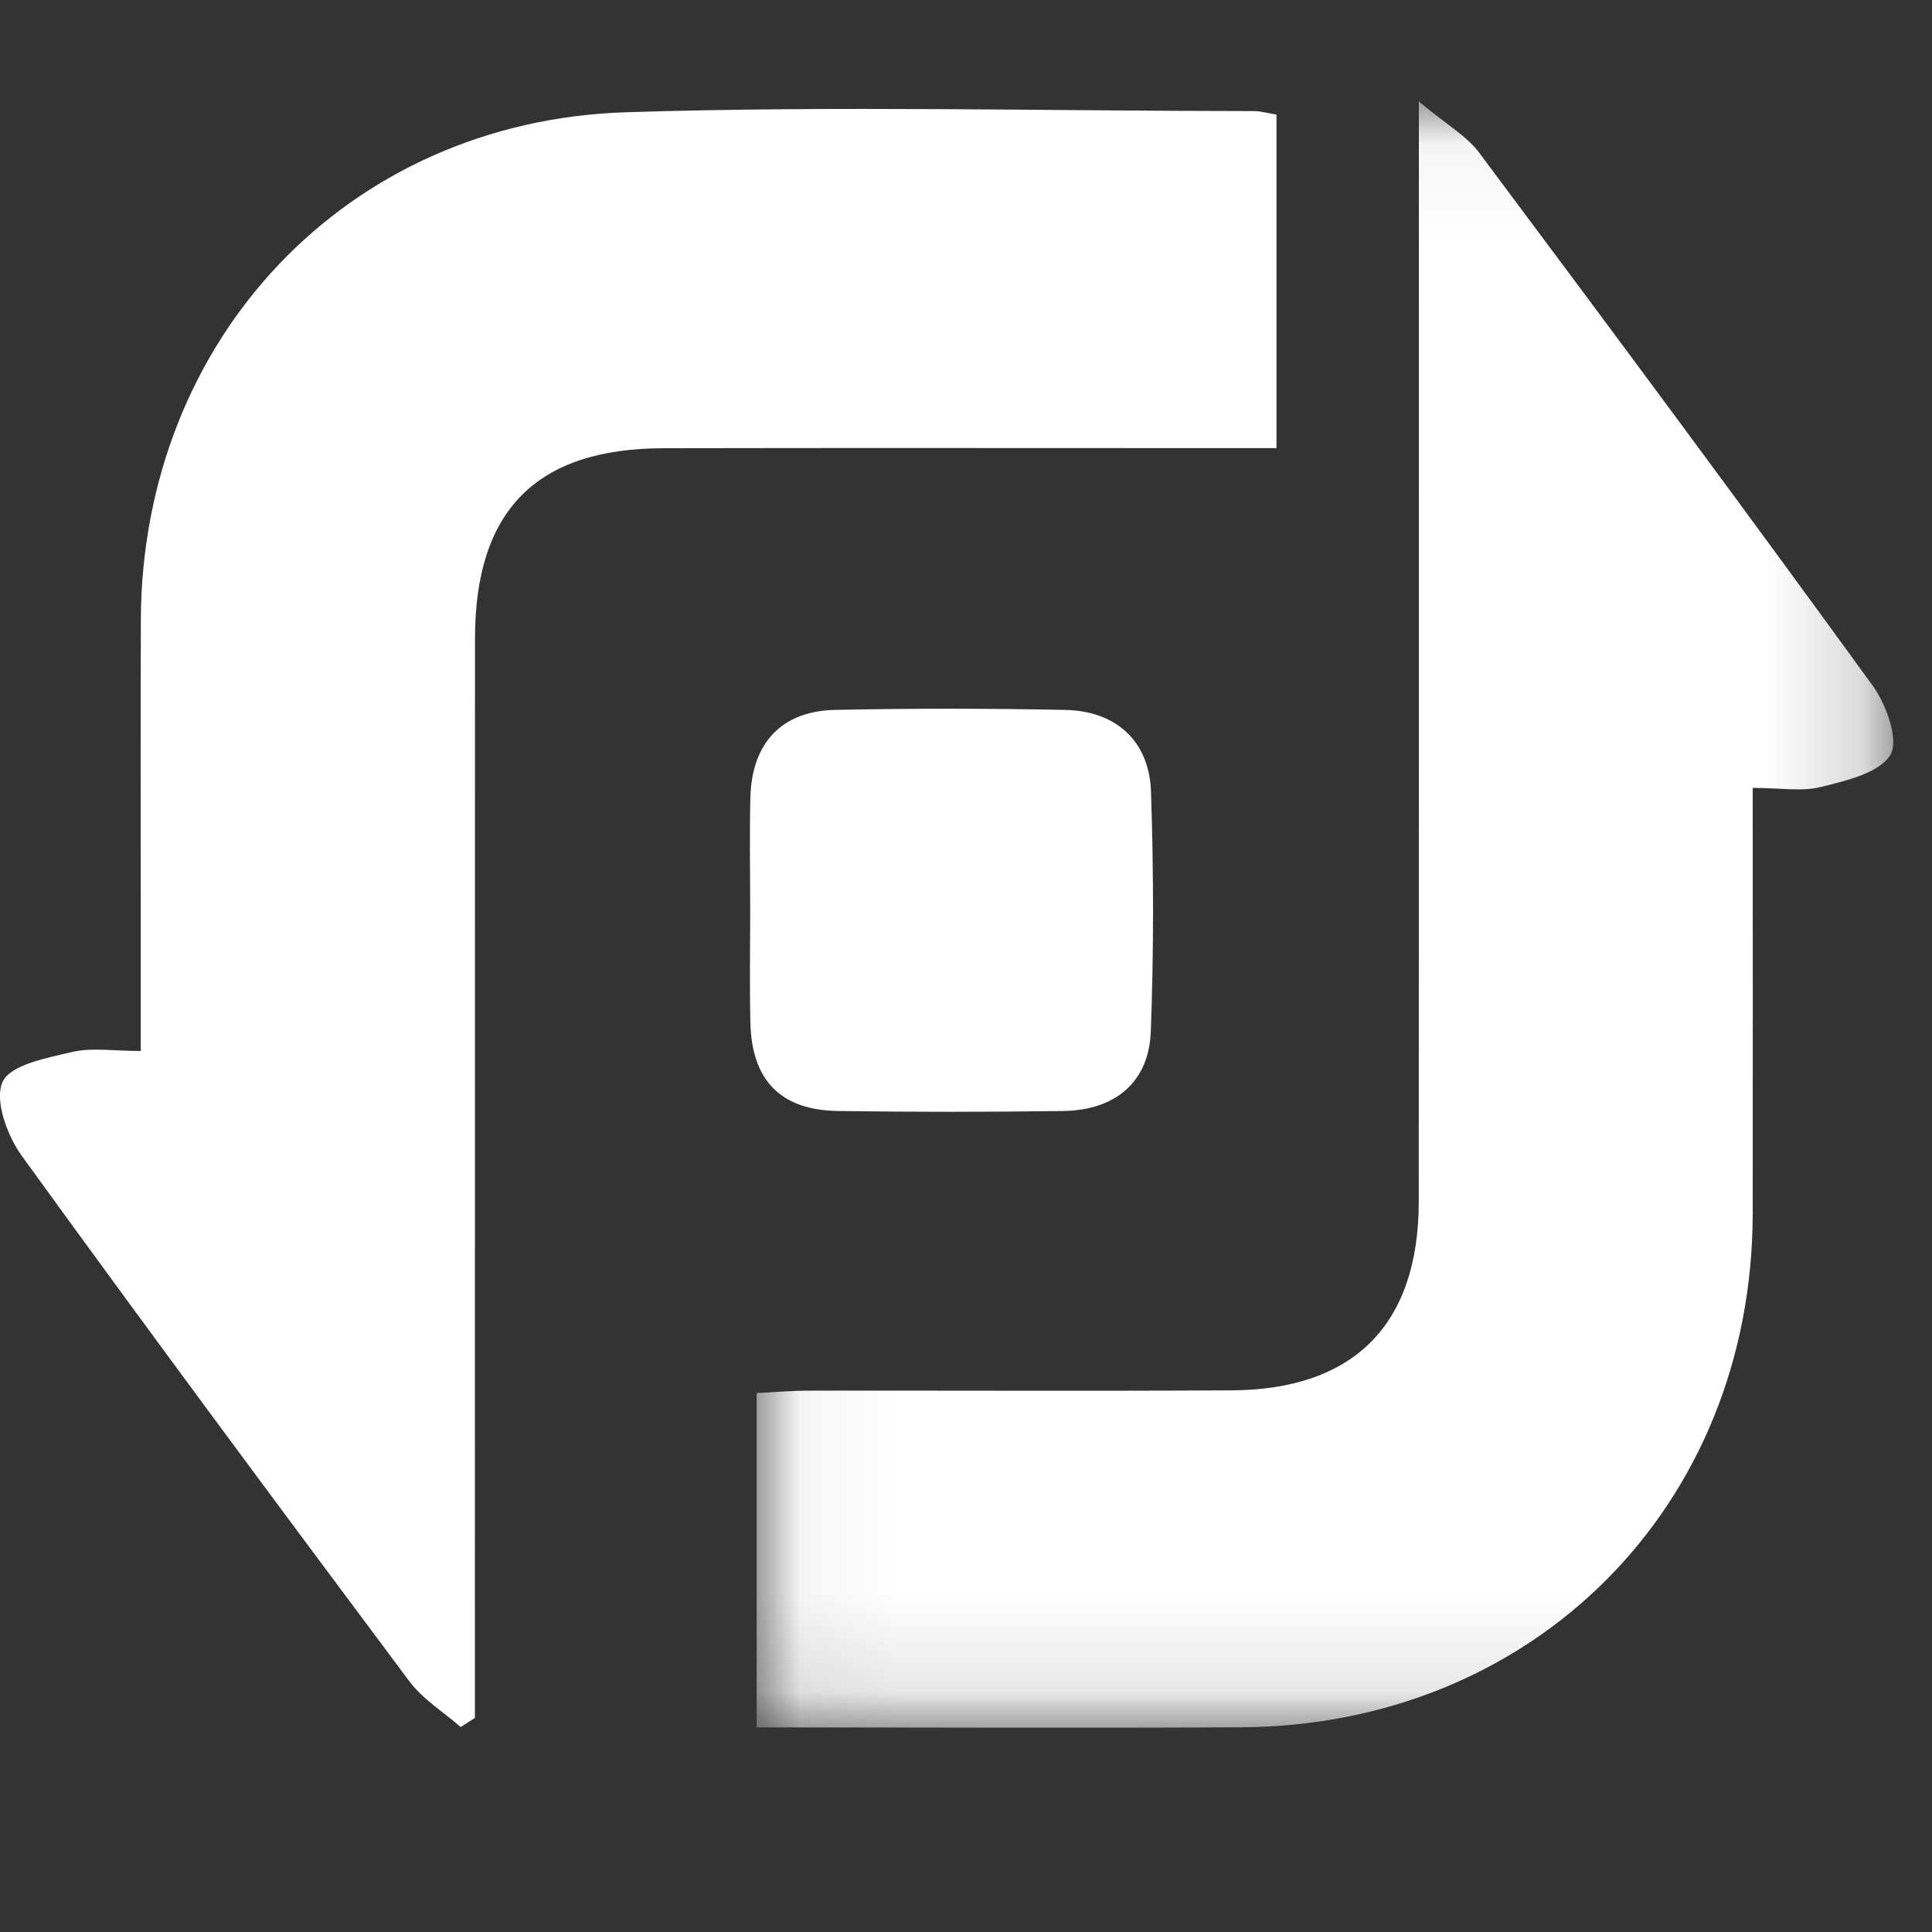
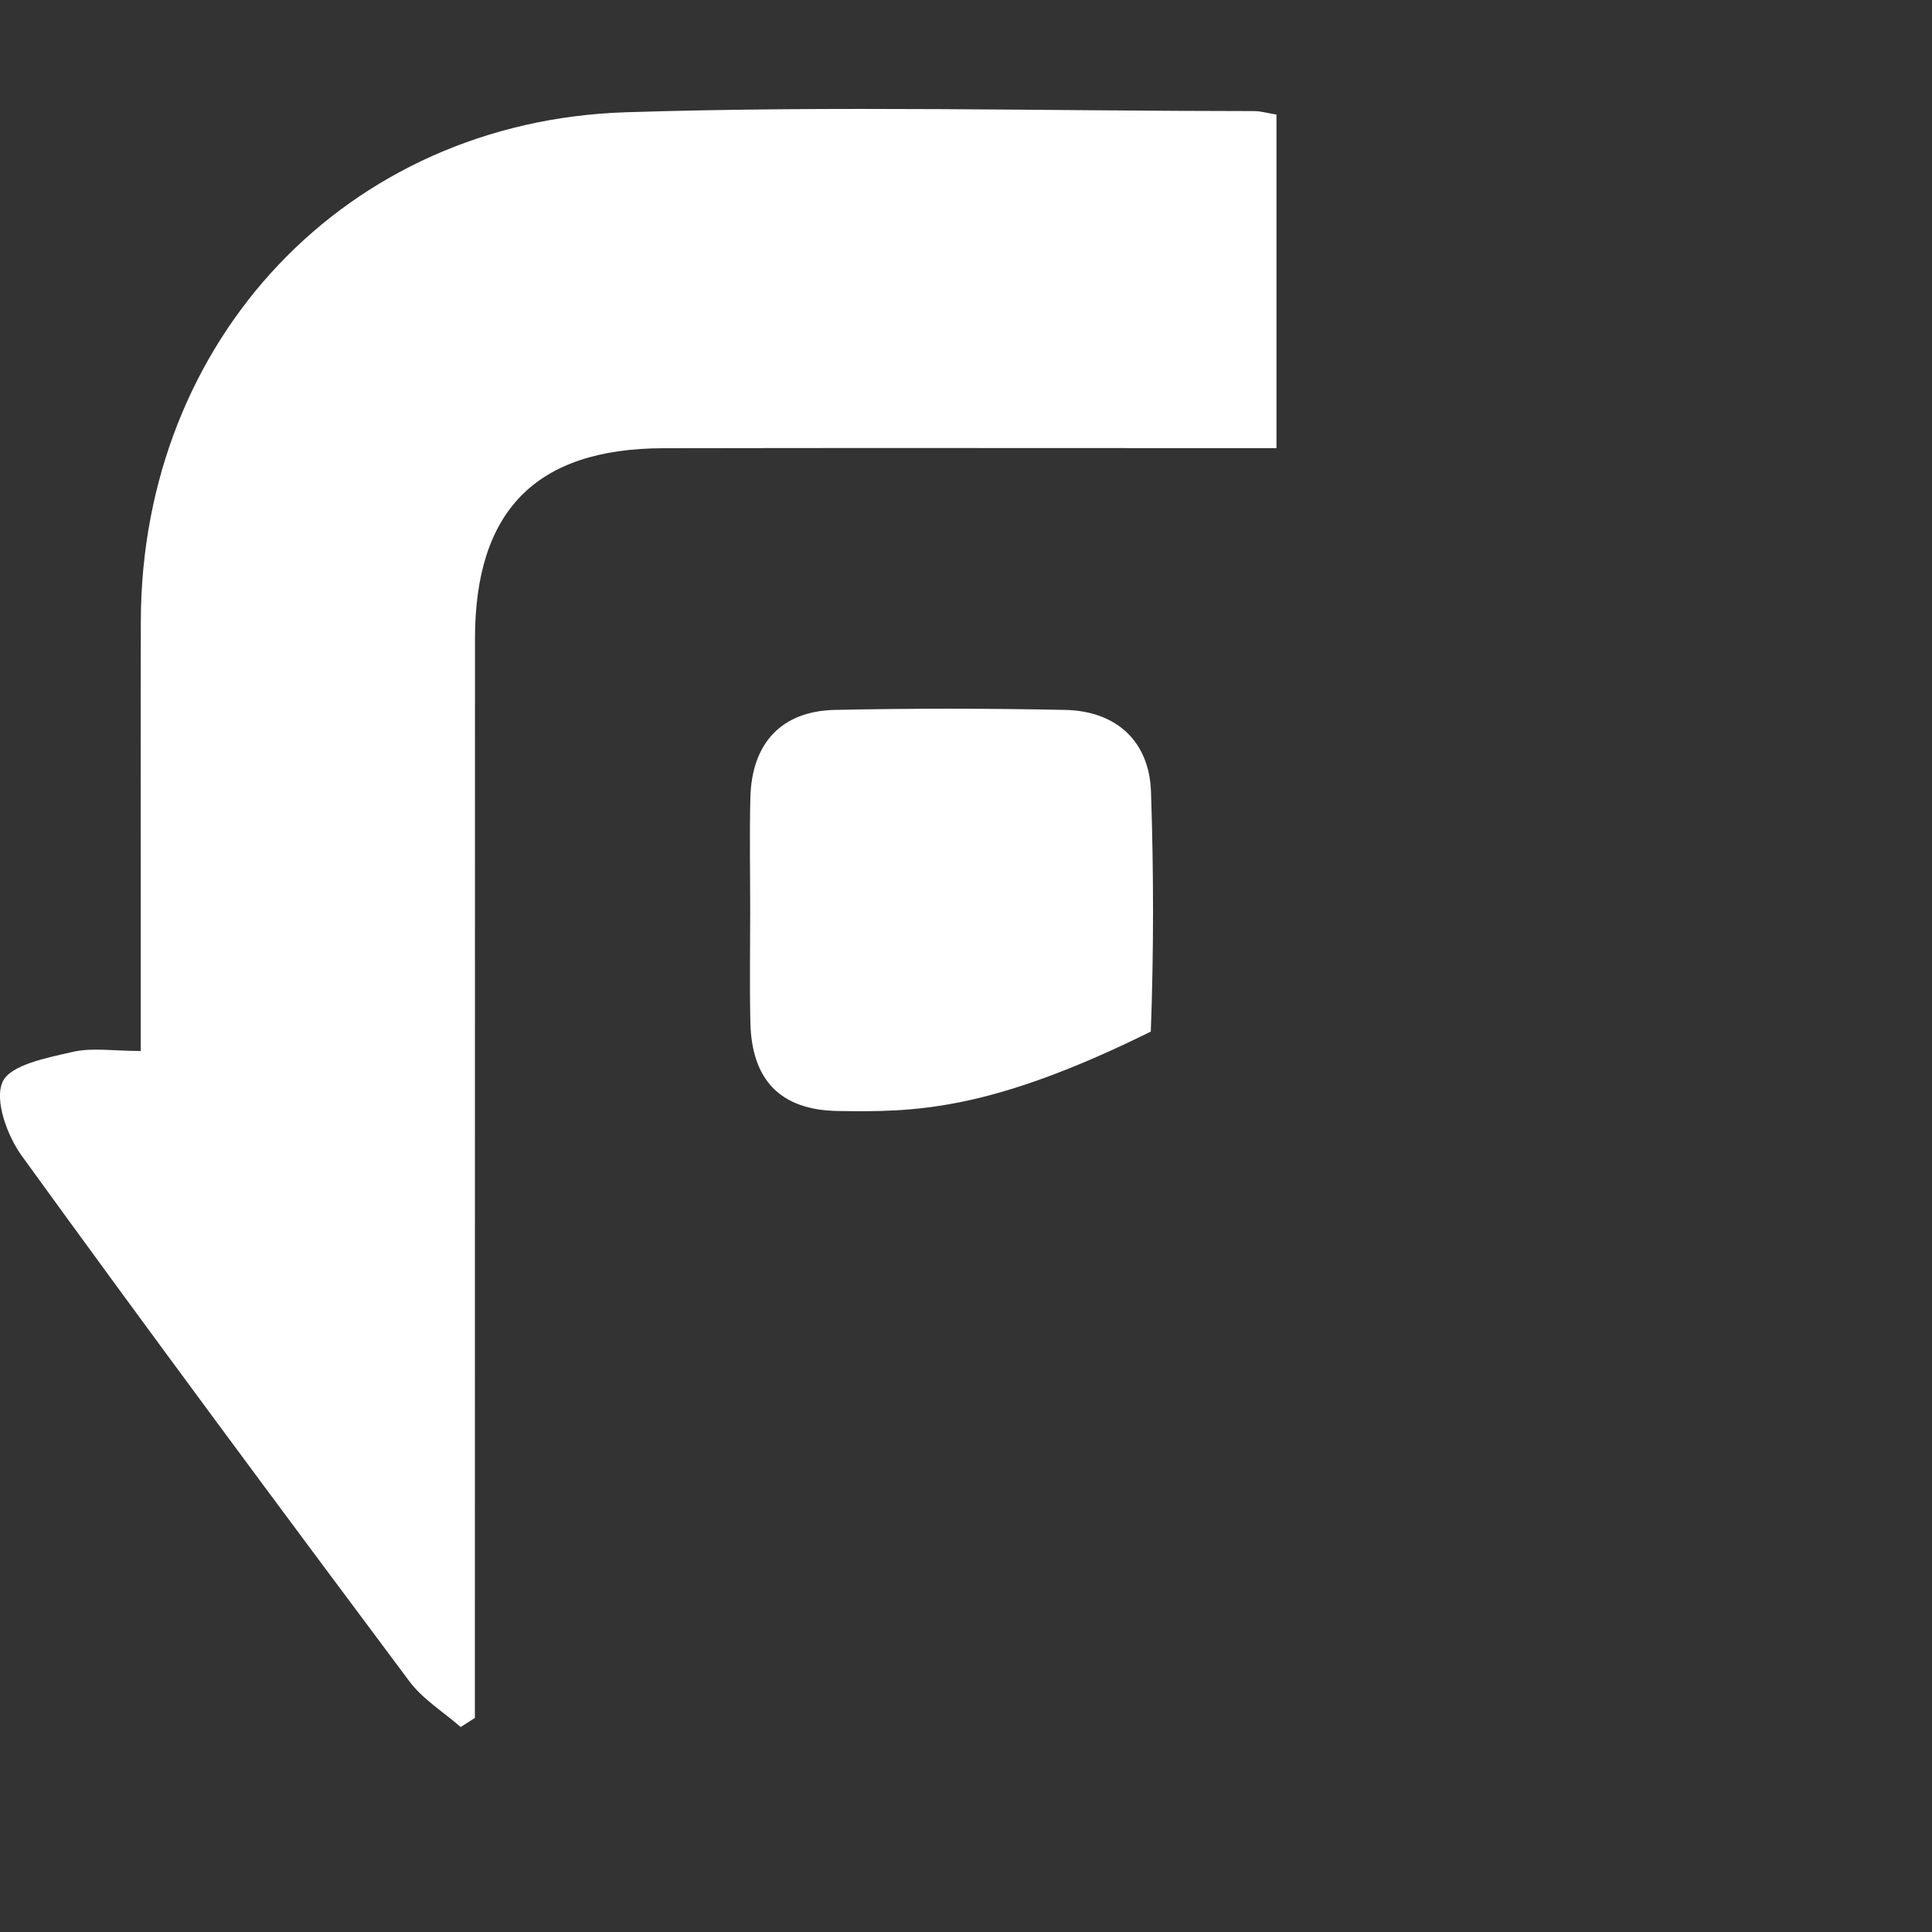
<svg xmlns="http://www.w3.org/2000/svg" xmlns:xlink="http://www.w3.org/1999/xlink" width="20px" height="20px" viewBox="0 0 20 20" version="1.1">
  <rect x="0" y="0" width="20" height="20" fill="#333333" stroke="none" />
  <title>Piesinc_white_icon</title>
  <desc>Created with Sketch.</desc>
  <defs>
-     <polygon id="path-1" points="0.052 0.051 11.818 0.051 11.818 16.885 0.052 16.885" />
-   </defs>
+     </defs>
  <g id="Piesinc_white_icon" stroke="none" stroke-width="1" fill="none" fill-rule="evenodd">
    <g id="Group" transform="translate(0, 1)">
      <path d="M4.769,16.878 C4.59,16.722 4.376,16.59 4.237,16.404 C2.889,14.599 1.547,12.791 0.226,10.966 C0.075,10.758 -0.06,10.389 0.027,10.199 C0.109,10.021 0.487,9.951 0.748,9.89 C0.952,9.842 1.177,9.88 1.457,9.88 C1.457,9.356 1.457,8.887 1.457,8.418 C1.457,7.418 1.455,6.419 1.458,5.419 C1.468,2.517 3.585,0.254 6.481,0.162 C8.647,0.093 10.817,0.149 12.985,0.15 C13.05,0.15 13.115,0.17 13.214,0.186 L13.214,3.639 L12.608,3.639 C10.694,3.639 8.78,3.636 6.866,3.64 C5.548,3.643 4.917,4.286 4.917,5.614 C4.916,9.154 4.916,12.695 4.916,16.235 L4.916,16.784 L4.769,16.878 Z" id="Fill-4" fill="#FFFFFF" />
      <g id="Group-8" transform="translate(7.781, 0)">
        <mask id="mask-2" fill="white">
          <use xlink:href="#path-1" />
        </mask>
        <g id="Clip-7" />
-         <path d="M10.363,7.156 C10.363,8.683 10.365,10.123 10.363,11.562 C10.359,14.592 8.1,16.864 5.066,16.881 C3.409,16.89 1.751,16.882 0.052,16.882 L0.052,13.421 C0.233,13.412 0.415,13.396 0.596,13.396 C2.054,13.394 3.511,13.401 4.968,13.393 C6.238,13.386 6.905,12.71 6.906,11.439 C6.908,7.88 6.907,4.322 6.907,0.764 L6.907,0.051 C7.197,0.293 7.402,0.407 7.53,0.579 C8.899,2.411 10.262,4.248 11.605,6.098 C11.747,6.293 11.879,6.663 11.788,6.814 C11.673,7.003 11.332,7.081 11.072,7.146 C10.869,7.197 10.643,7.156 10.363,7.156" id="Fill-6" fill="#FFFFFF" mask="url(#mask-2)" />
      </g>
-       <path d="M7.766,8.419 C7.766,8.03 7.758,7.641 7.768,7.253 C7.783,6.693 8.09,6.361 8.642,6.349 C9.436,6.332 10.231,6.333 11.025,6.349 C11.553,6.359 11.897,6.671 11.915,7.195 C11.943,8.022 11.944,8.852 11.913,9.679 C11.893,10.202 11.546,10.493 11.007,10.501 C10.229,10.512 9.452,10.512 8.674,10.501 C8.081,10.492 7.781,10.183 7.768,9.585 C7.759,9.197 7.766,8.808 7.766,8.419" id="Fill-9" fill="#FFFFFF" />
+       <path d="M7.766,8.419 C7.766,8.03 7.758,7.641 7.768,7.253 C7.783,6.693 8.09,6.361 8.642,6.349 C9.436,6.332 10.231,6.333 11.025,6.349 C11.553,6.359 11.897,6.671 11.915,7.195 C11.943,8.022 11.944,8.852 11.913,9.679 C10.229,10.512 9.452,10.512 8.674,10.501 C8.081,10.492 7.781,10.183 7.768,9.585 C7.759,9.197 7.766,8.808 7.766,8.419" id="Fill-9" fill="#FFFFFF" />
    </g>
  </g>
</svg>